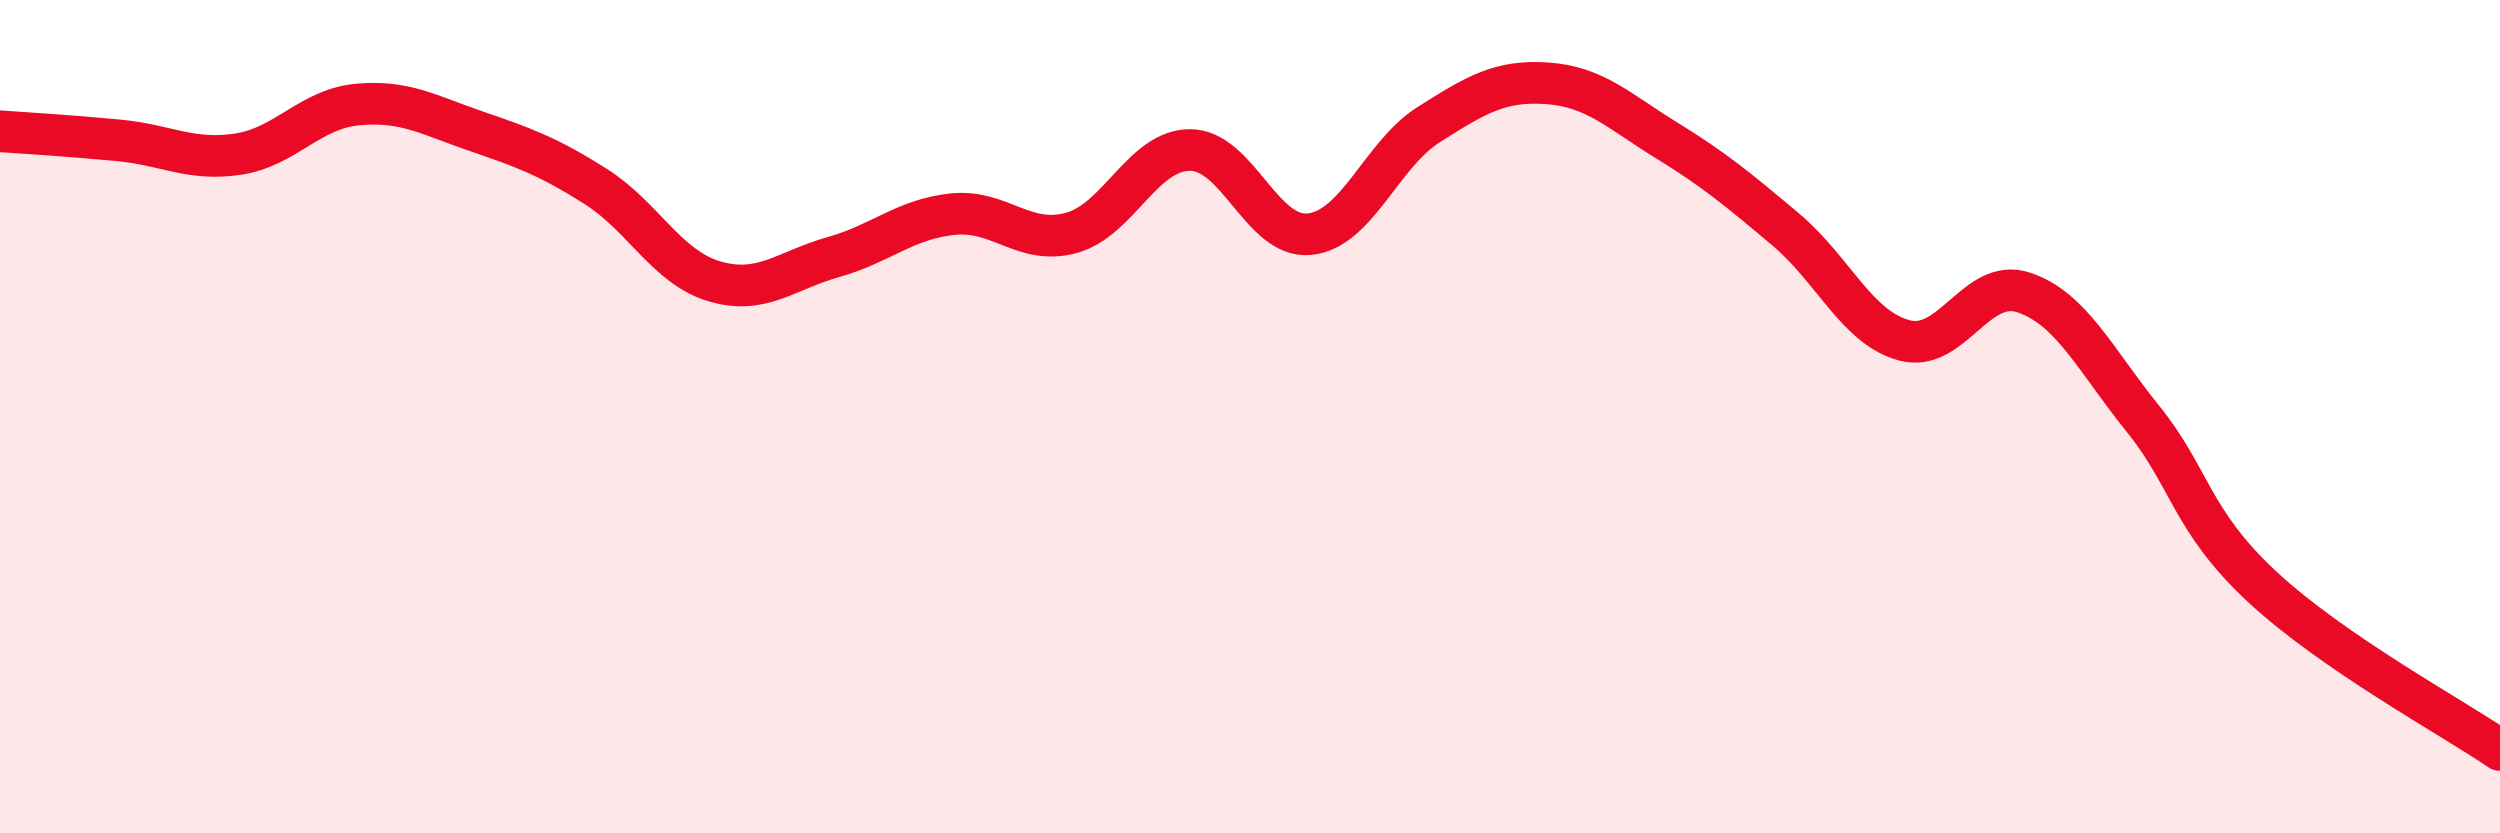
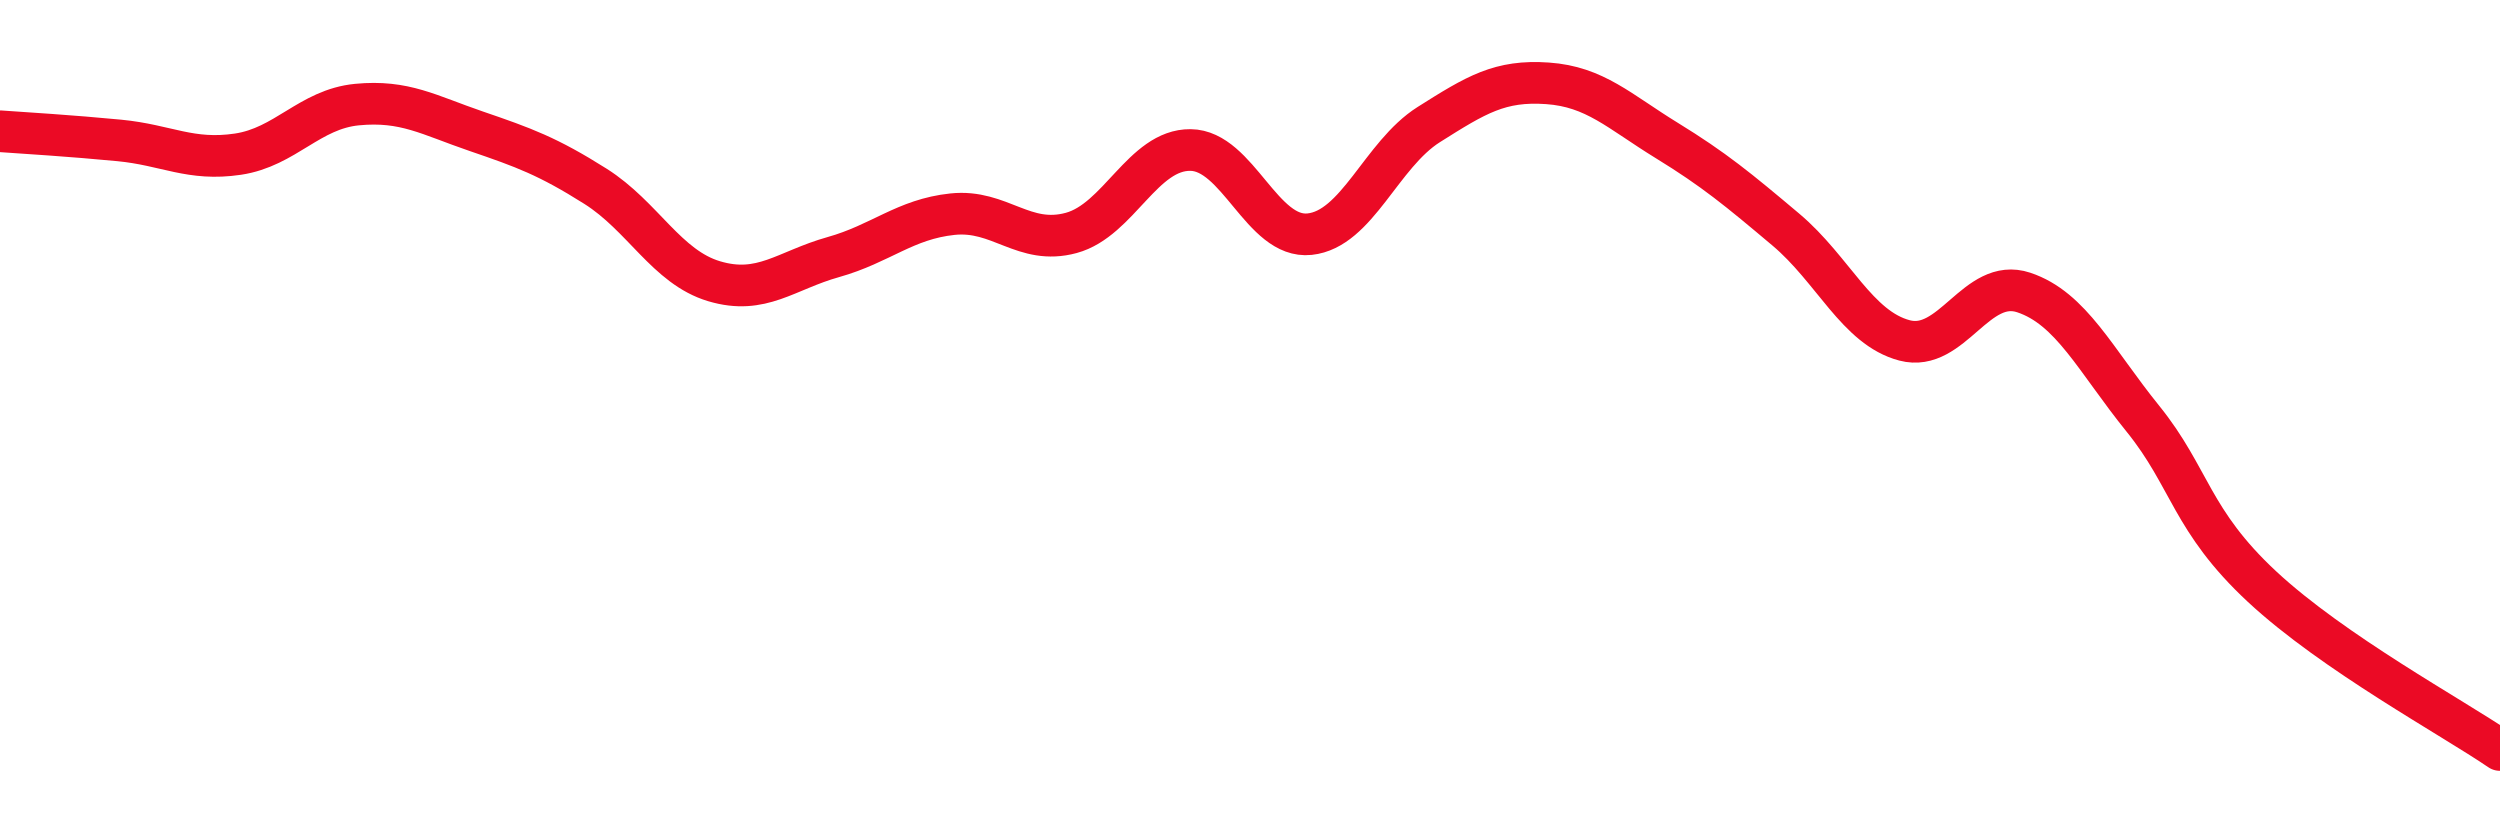
<svg xmlns="http://www.w3.org/2000/svg" width="60" height="20" viewBox="0 0 60 20">
-   <path d="M 0,3.15 C 0.57,3.19 1.72,3.26 2.86,3.37 C 4,3.48 4.57,3.87 5.71,3.7 C 6.85,3.53 7.43,2.62 8.57,2.51 C 9.71,2.4 10.29,2.76 11.43,3.15 C 12.57,3.54 13.15,3.75 14.29,4.47 C 15.43,5.19 16,6.41 17.14,6.75 C 18.28,7.09 18.86,6.49 20,6.17 C 21.14,5.85 21.72,5.26 22.86,5.14 C 24,5.02 24.57,5.9 25.71,5.59 C 26.85,5.28 27.43,3.59 28.57,3.6 C 29.71,3.61 30.29,5.74 31.43,5.62 C 32.57,5.5 33.15,3.71 34.29,2.99 C 35.43,2.27 36,1.92 37.14,2 C 38.28,2.08 38.86,2.67 40,3.37 C 41.14,4.07 41.72,4.55 42.86,5.51 C 44,6.47 44.57,7.87 45.71,8.17 C 46.85,8.47 47.43,6.64 48.57,7.02 C 49.71,7.4 50.29,8.64 51.43,10.05 C 52.57,11.46 52.58,12.49 54.29,14.08 C 56,15.67 58.86,17.22 60,18L60 20L0 20Z" fill="#EB0A25" opacity="0.1" stroke-linecap="round" stroke-linejoin="round" />
  <path d="M 0,3.15 C 0.57,3.19 1.72,3.26 2.86,3.37 C 4,3.48 4.57,3.87 5.71,3.7 C 6.85,3.53 7.43,2.62 8.57,2.51 C 9.71,2.4 10.29,2.76 11.43,3.15 C 12.57,3.54 13.15,3.75 14.29,4.47 C 15.43,5.19 16,6.41 17.14,6.75 C 18.28,7.09 18.86,6.49 20,6.17 C 21.14,5.85 21.72,5.26 22.86,5.14 C 24,5.02 24.57,5.9 25.71,5.59 C 26.85,5.28 27.43,3.59 28.57,3.6 C 29.71,3.61 30.29,5.74 31.43,5.62 C 32.57,5.5 33.15,3.71 34.29,2.99 C 35.43,2.27 36,1.92 37.14,2 C 38.28,2.08 38.86,2.67 40,3.37 C 41.14,4.07 41.72,4.55 42.86,5.51 C 44,6.47 44.57,7.87 45.71,8.17 C 46.85,8.47 47.43,6.64 48.57,7.02 C 49.71,7.4 50.29,8.64 51.43,10.05 C 52.57,11.46 52.58,12.49 54.29,14.08 C 56,15.67 58.86,17.22 60,18" stroke="#EB0A25" stroke-width="1" fill="none" stroke-linecap="round" stroke-linejoin="round" />
</svg>